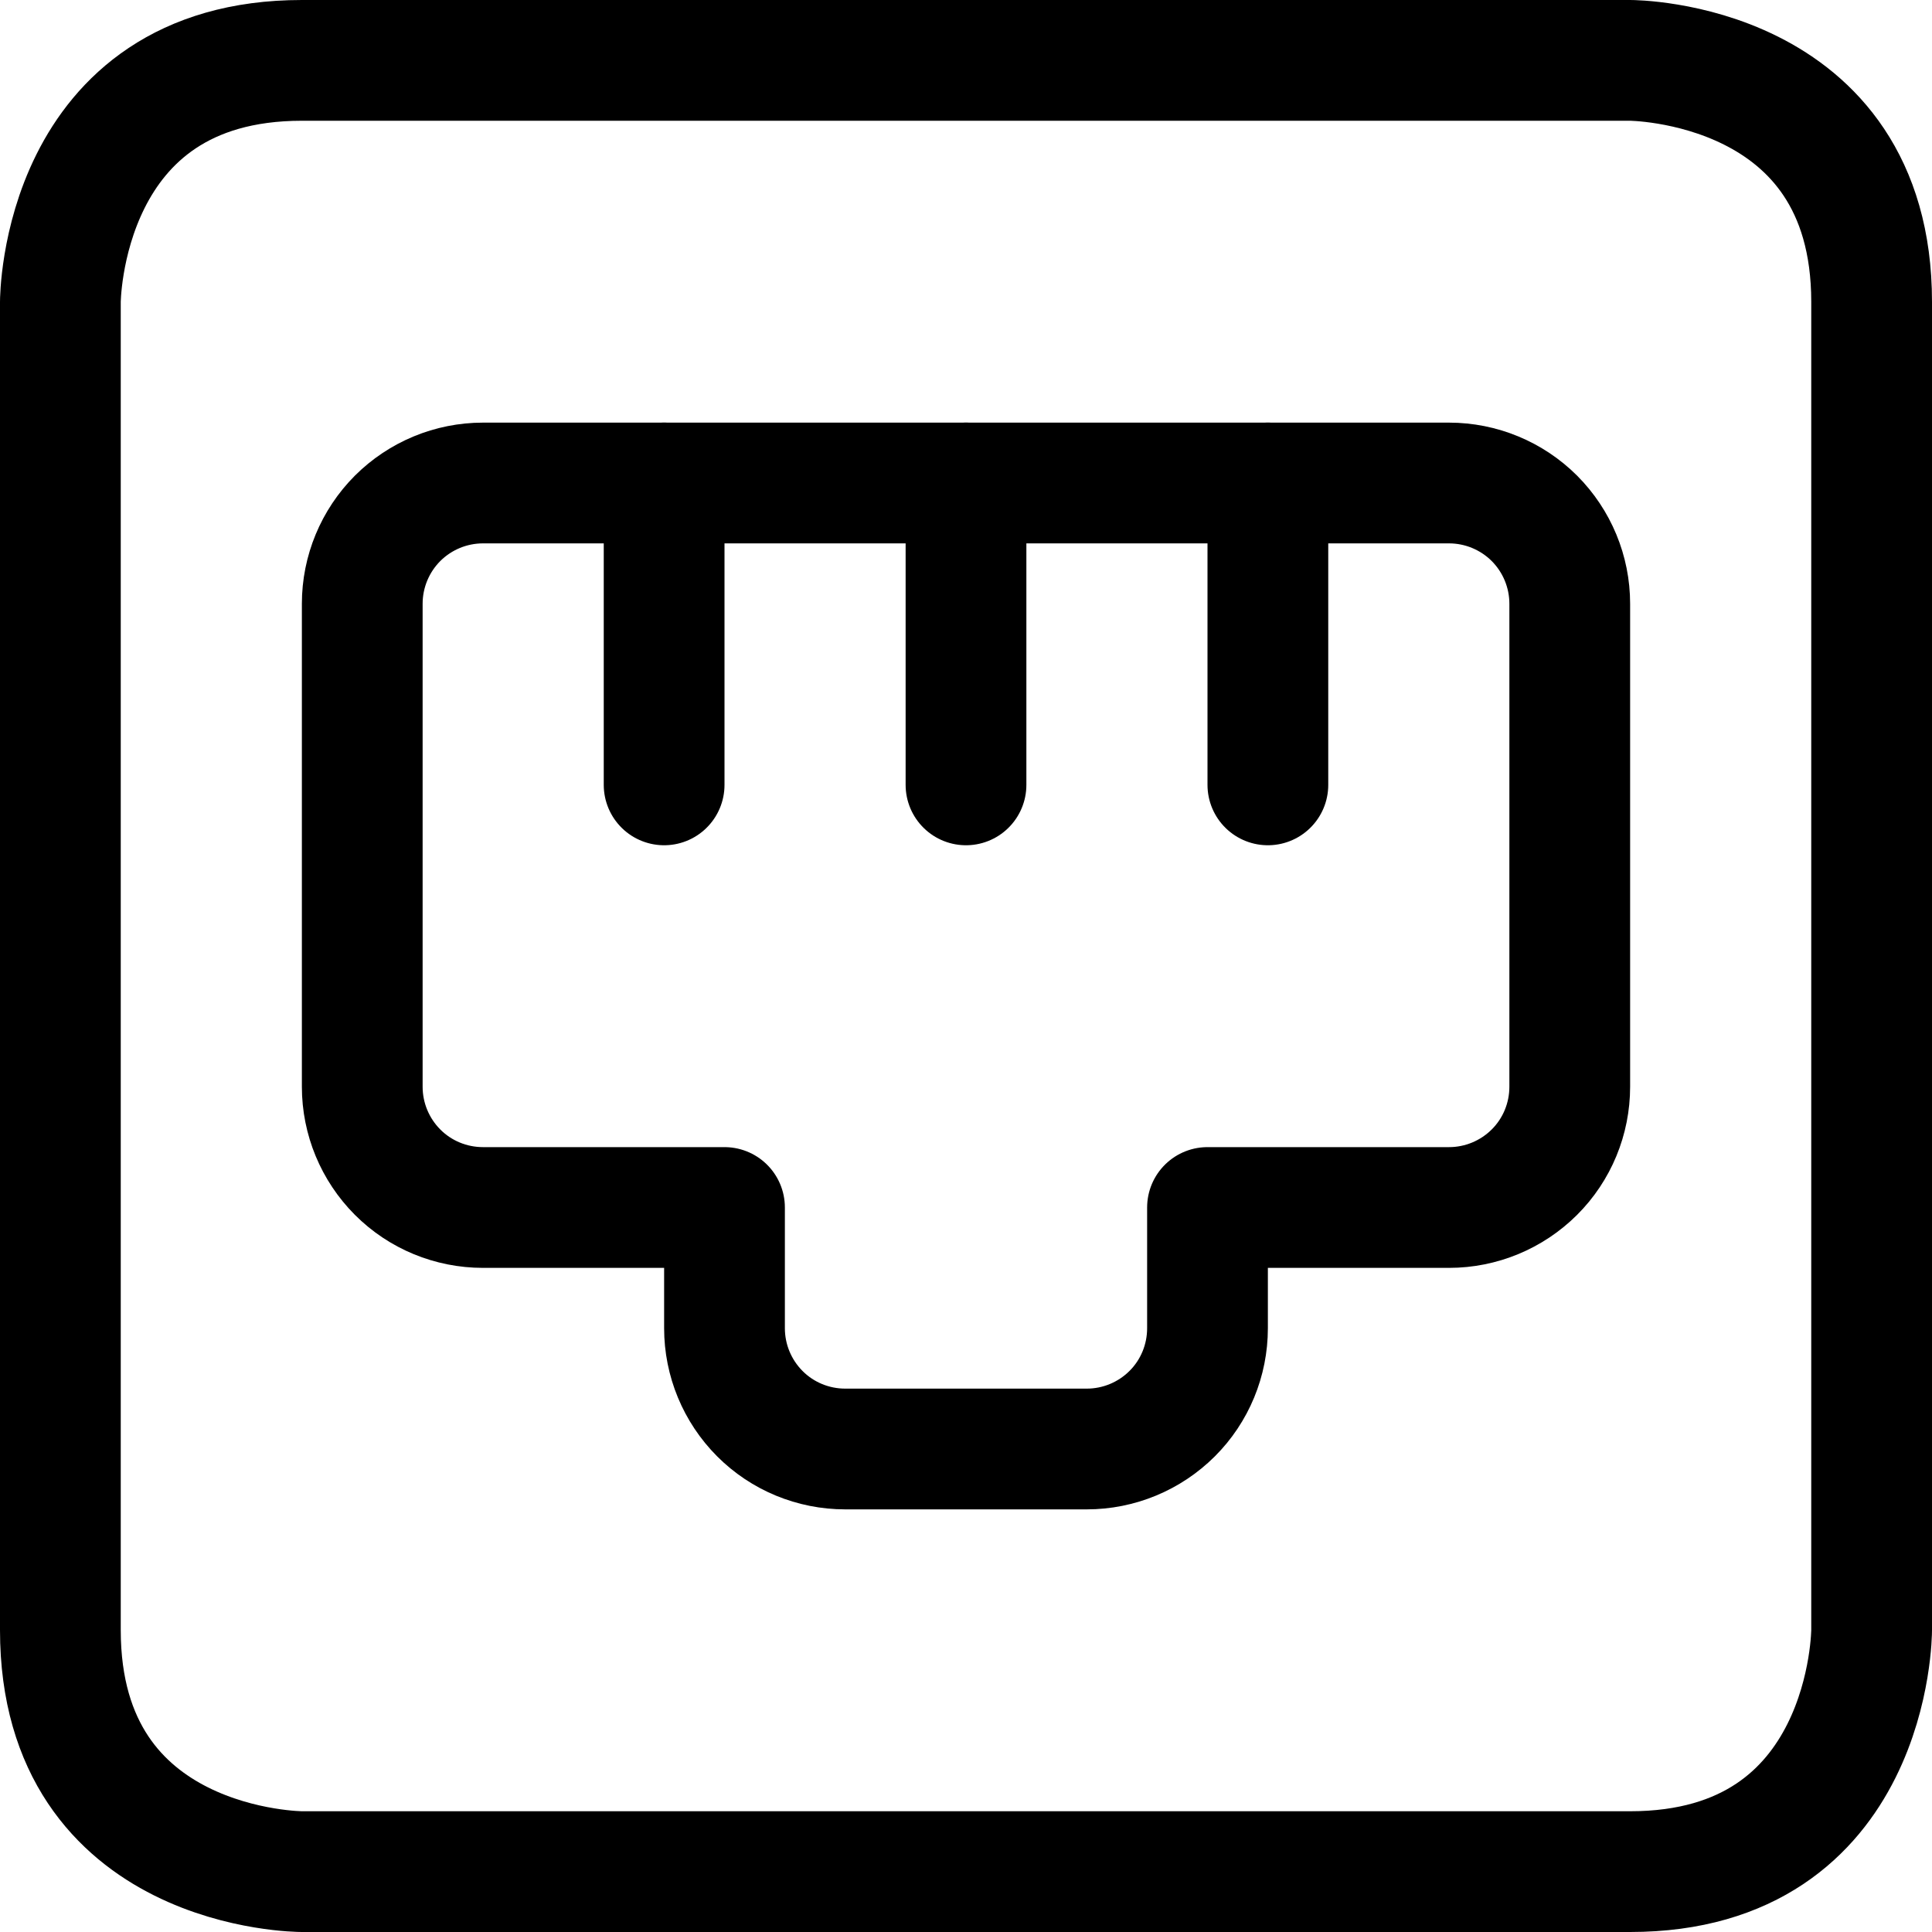
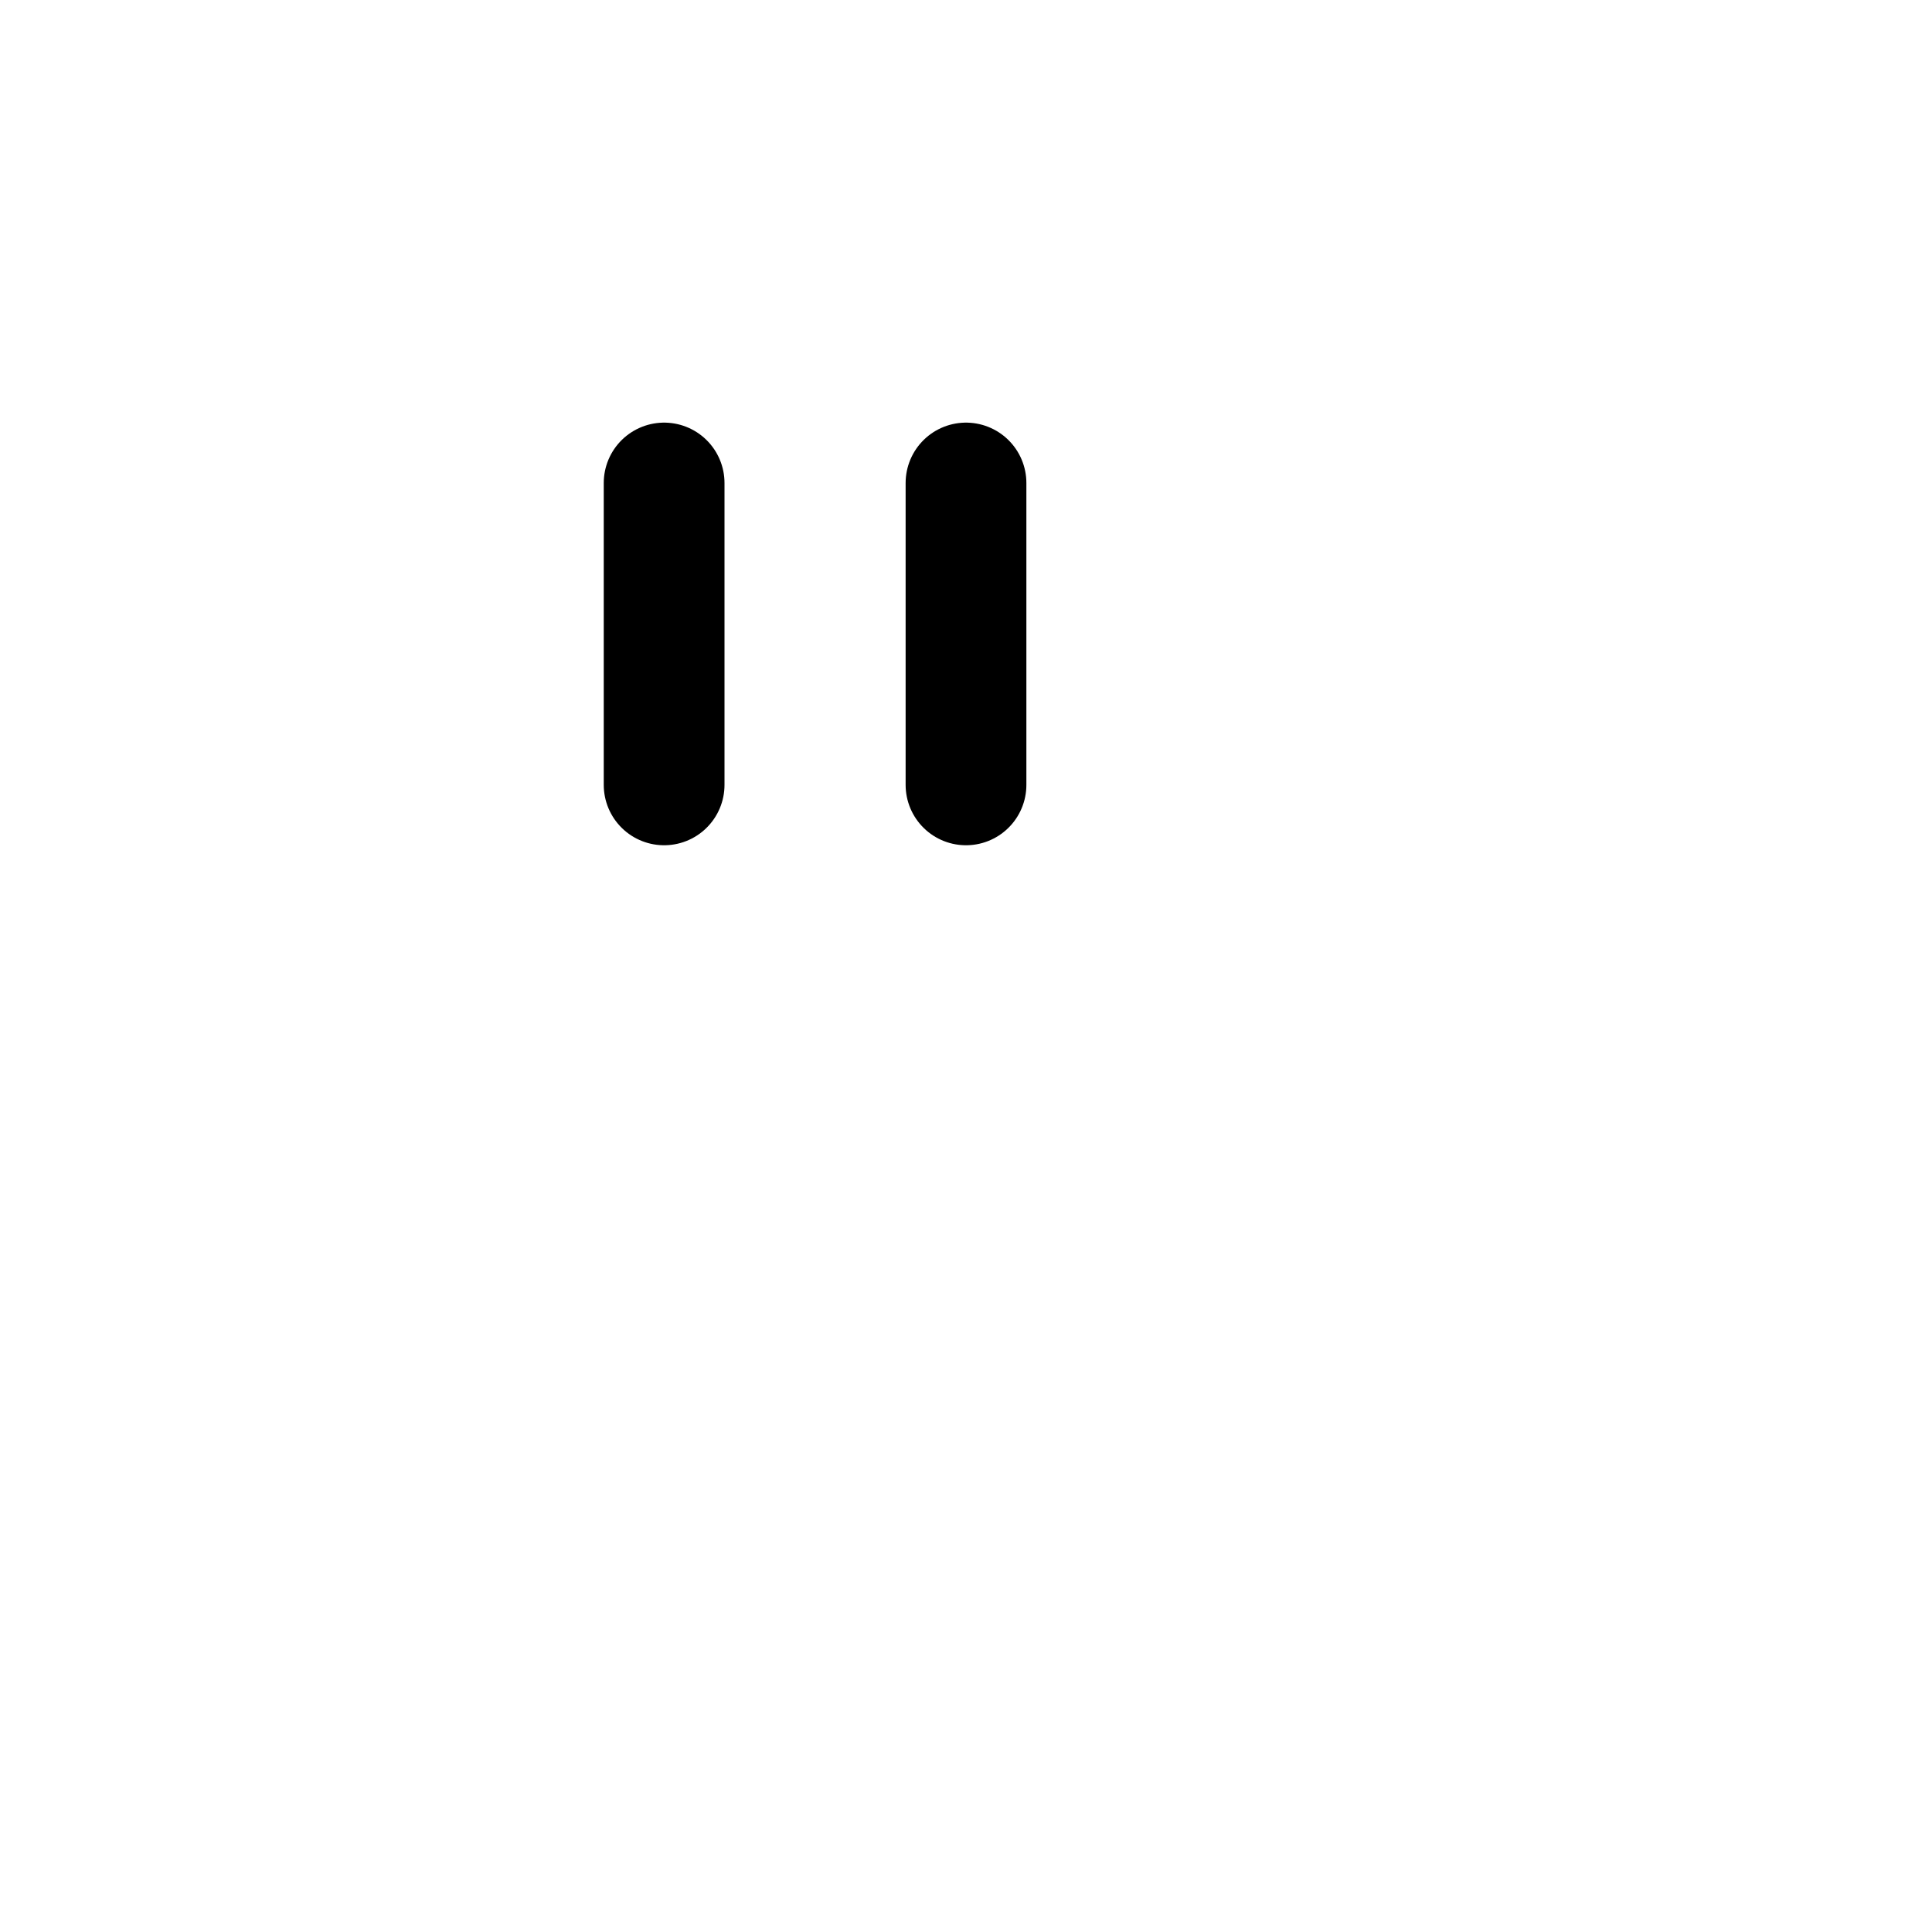
<svg xmlns="http://www.w3.org/2000/svg" fill="none" viewBox="0 0 24 24" id="Ethernet-Port--Streamline-Ultimate">
  <desc>Ethernet Port Streamline Icon: https://streamlinehq.com</desc>
-   <path stroke="#000000" stroke-linecap="round" stroke-linejoin="round" d="M3.75 0.75h16.5s3 0 3 3v16.5s0 3 -3 3H3.75s-3 0 -3 -3V3.75s0 -3 3 -3Z" stroke-width="1.5" />
-   <path stroke="#000000" stroke-linecap="round" stroke-linejoin="round" d="M18 6H6c-0.398 0 -0.779 0.158 -1.061 0.439C4.658 6.721 4.5 7.102 4.5 7.5v6c0 0.398 0.158 0.779 0.439 1.061S5.602 15 6 15h3v1.5c0 0.398 0.158 0.779 0.439 1.061S10.102 18 10.5 18h3c0.398 0 0.779 -0.158 1.061 -0.439S15 16.898 15 16.5V15h3c0.398 0 0.779 -0.158 1.061 -0.439S19.5 13.898 19.5 13.5v-6c0 -0.398 -0.158 -0.779 -0.439 -1.061C18.779 6.158 18.398 6 18 6Z" stroke-width="1.5" />
  <path stroke="#000000" stroke-linecap="round" stroke-linejoin="round" d="M12 6v3.75" stroke-width="1.5" />
  <path stroke="#000000" stroke-linecap="round" stroke-linejoin="round" d="M8.25 6v3.75" stroke-width="1.5" />
-   <path stroke="#000000" stroke-linecap="round" stroke-linejoin="round" d="M15.75 6v3.75" stroke-width="1.5" />
</svg>